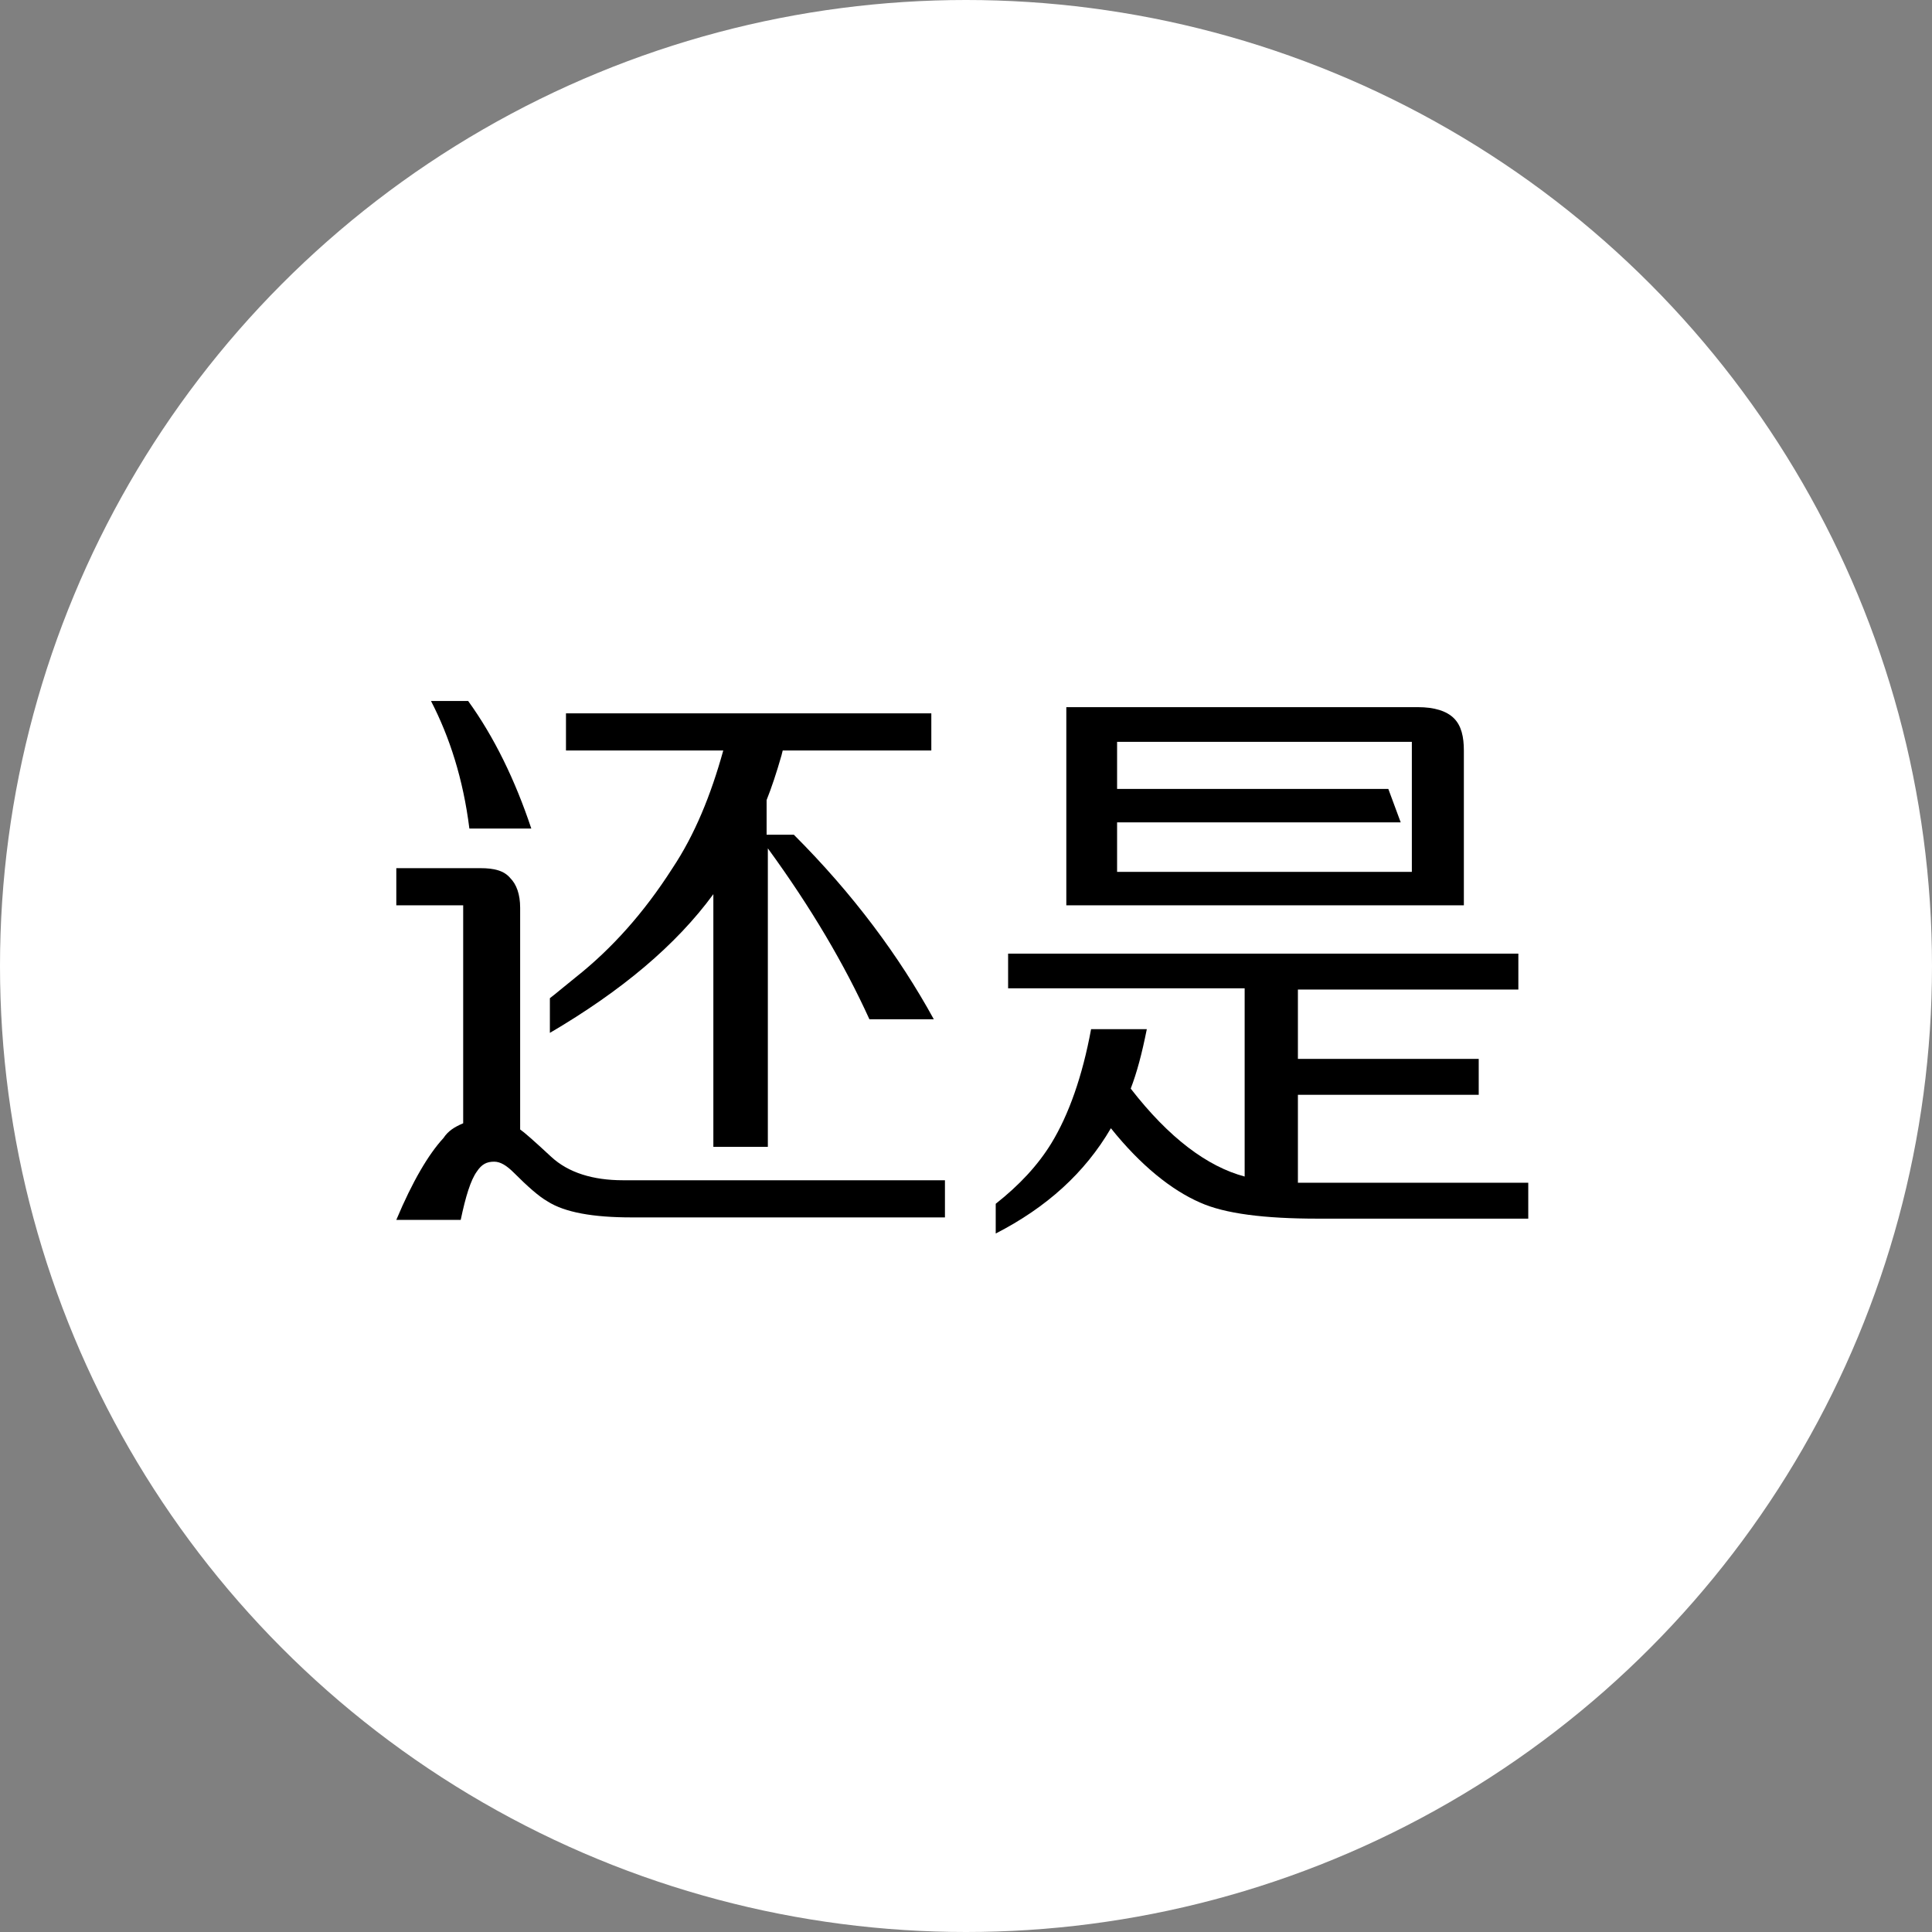
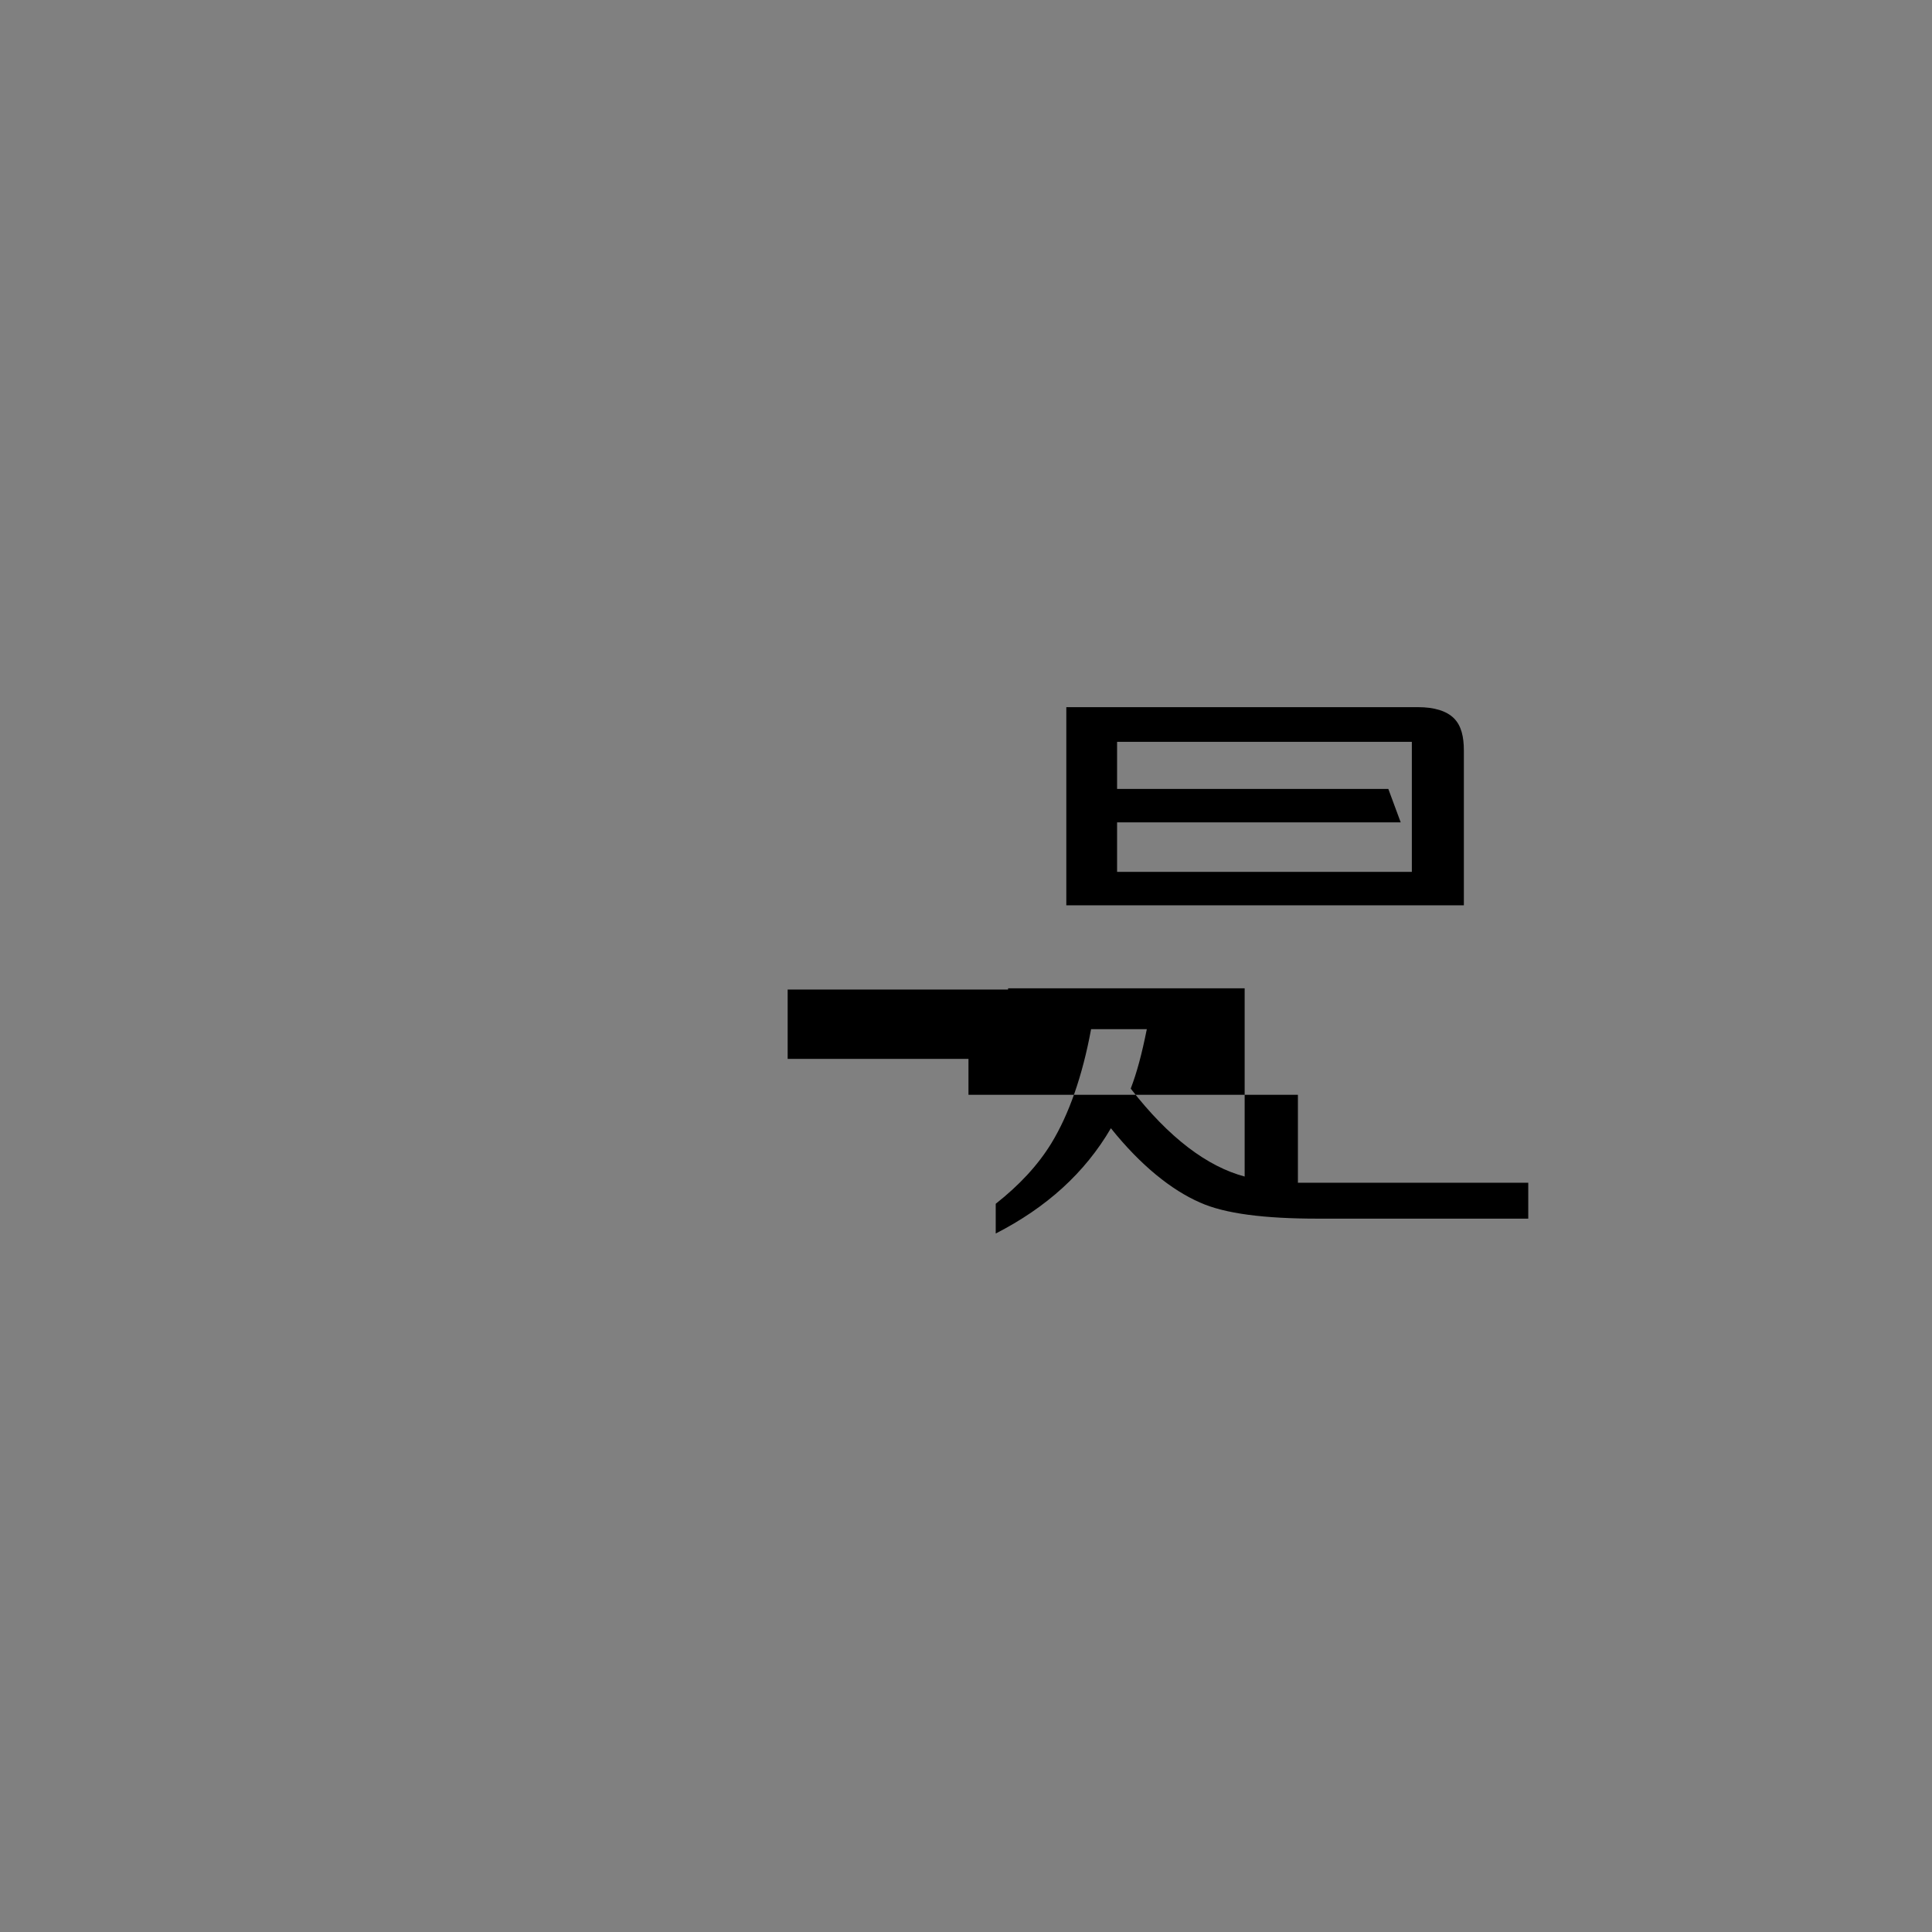
<svg xmlns="http://www.w3.org/2000/svg" version="1.1" id="Layer_1" x="0px" y="0px" viewBox="0 0 156 156" style="enable-background:new 0 0 156 156;" xml:space="preserve">
  <rect x="0" y="0" width="156" height="156" fill="#808080" stroke="none" />
  <style type="text/css">
	.st0{fill:#FFFFFF;}
</style>
  <g>
-     <circle class="st0" cx="78" cy="78" r="78" />
    <g>
-       <path d="M37.4,90.7V73.1H32v-3h6.8c1.1,0,1.9,0.2,2.4,0.8c0.5,0.5,0.8,1.3,0.8,2.4v17.9c0.3,0.2,1.1,0.9,2.5,2.2    c1.4,1.3,3.4,1.9,5.8,1.9h26v3H51c-3.1,0-5.4-0.4-6.8-1.3c-0.7-0.4-1.6-1.2-2.7-2.3c-0.6-0.6-1.1-0.9-1.6-0.9    c-0.6,0-1,0.2-1.4,0.8c-0.5,0.7-0.9,2-1.3,3.9H32c1.3-3.1,2.6-5.3,3.8-6.6C36.2,91.3,36.7,91,37.4,90.7z M34.8,56.6h3    c2.1,2.9,3.8,6.4,5.1,10.3h-5C37.4,62.9,36.3,59.5,34.8,56.6z M62,67.4h2.1c4.8,4.8,8.5,9.8,11.3,14.9h-5.2c-2-4.4-4.7-9-8.2-13.8    v24.1h-4.4V72.2c-3,4.1-7.4,7.8-13.2,11.2v-2.8c0.4-0.3,1.1-0.9,2.1-1.7c2.9-2.3,5.5-5.2,7.8-8.8c1.8-2.7,3.1-5.9,4.1-9.5H45.7v-3    h29.5v3h-12l-0.1,0.4c-0.4,1.4-0.8,2.6-1.2,3.6V67.4z" />
-       <path d="M104.8,88.4v7.1c0.8,0,1.3,0,1.7,0h16.9v2.9h-17c-4.3,0-7.5-0.4-9.5-1.3c-2.3-1-4.8-3-7.2-6c-2.1,3.6-5.2,6.4-9.3,8.5    v-2.4c1.9-1.5,3.4-3.1,4.5-4.9c1.4-2.3,2.5-5.4,3.2-9.2h4.5c-0.4,2-0.8,3.5-1.3,4.8c3.1,4,6.2,6.3,9.2,7.1V79.8H81.4V77h41.2v2.9    h-17.8v5.6h14.6v2.9H104.8z M86.1,73.2V57.1h28.4c1.3,0,2.3,0.3,2.9,0.9c0.6,0.6,0.8,1.5,0.8,2.6v12.5H86.1z M90.2,66.4v4h23.8    V59.9H90.2v3.8h21.9l1,2.7H90.2z" />
+       <path d="M104.8,88.4v7.1c0.8,0,1.3,0,1.7,0h16.9v2.9h-17c-4.3,0-7.5-0.4-9.5-1.3c-2.3-1-4.8-3-7.2-6c-2.1,3.6-5.2,6.4-9.3,8.5    v-2.4c1.9-1.5,3.4-3.1,4.5-4.9c1.4-2.3,2.5-5.4,3.2-9.2h4.5c-0.4,2-0.8,3.5-1.3,4.8c3.1,4,6.2,6.3,9.2,7.1V79.8H81.4V77v2.9    h-17.8v5.6h14.6v2.9H104.8z M86.1,73.2V57.1h28.4c1.3,0,2.3,0.3,2.9,0.9c0.6,0.6,0.8,1.5,0.8,2.6v12.5H86.1z M90.2,66.4v4h23.8    V59.9H90.2v3.8h21.9l1,2.7H90.2z" />
    </g>
  </g>
</svg>